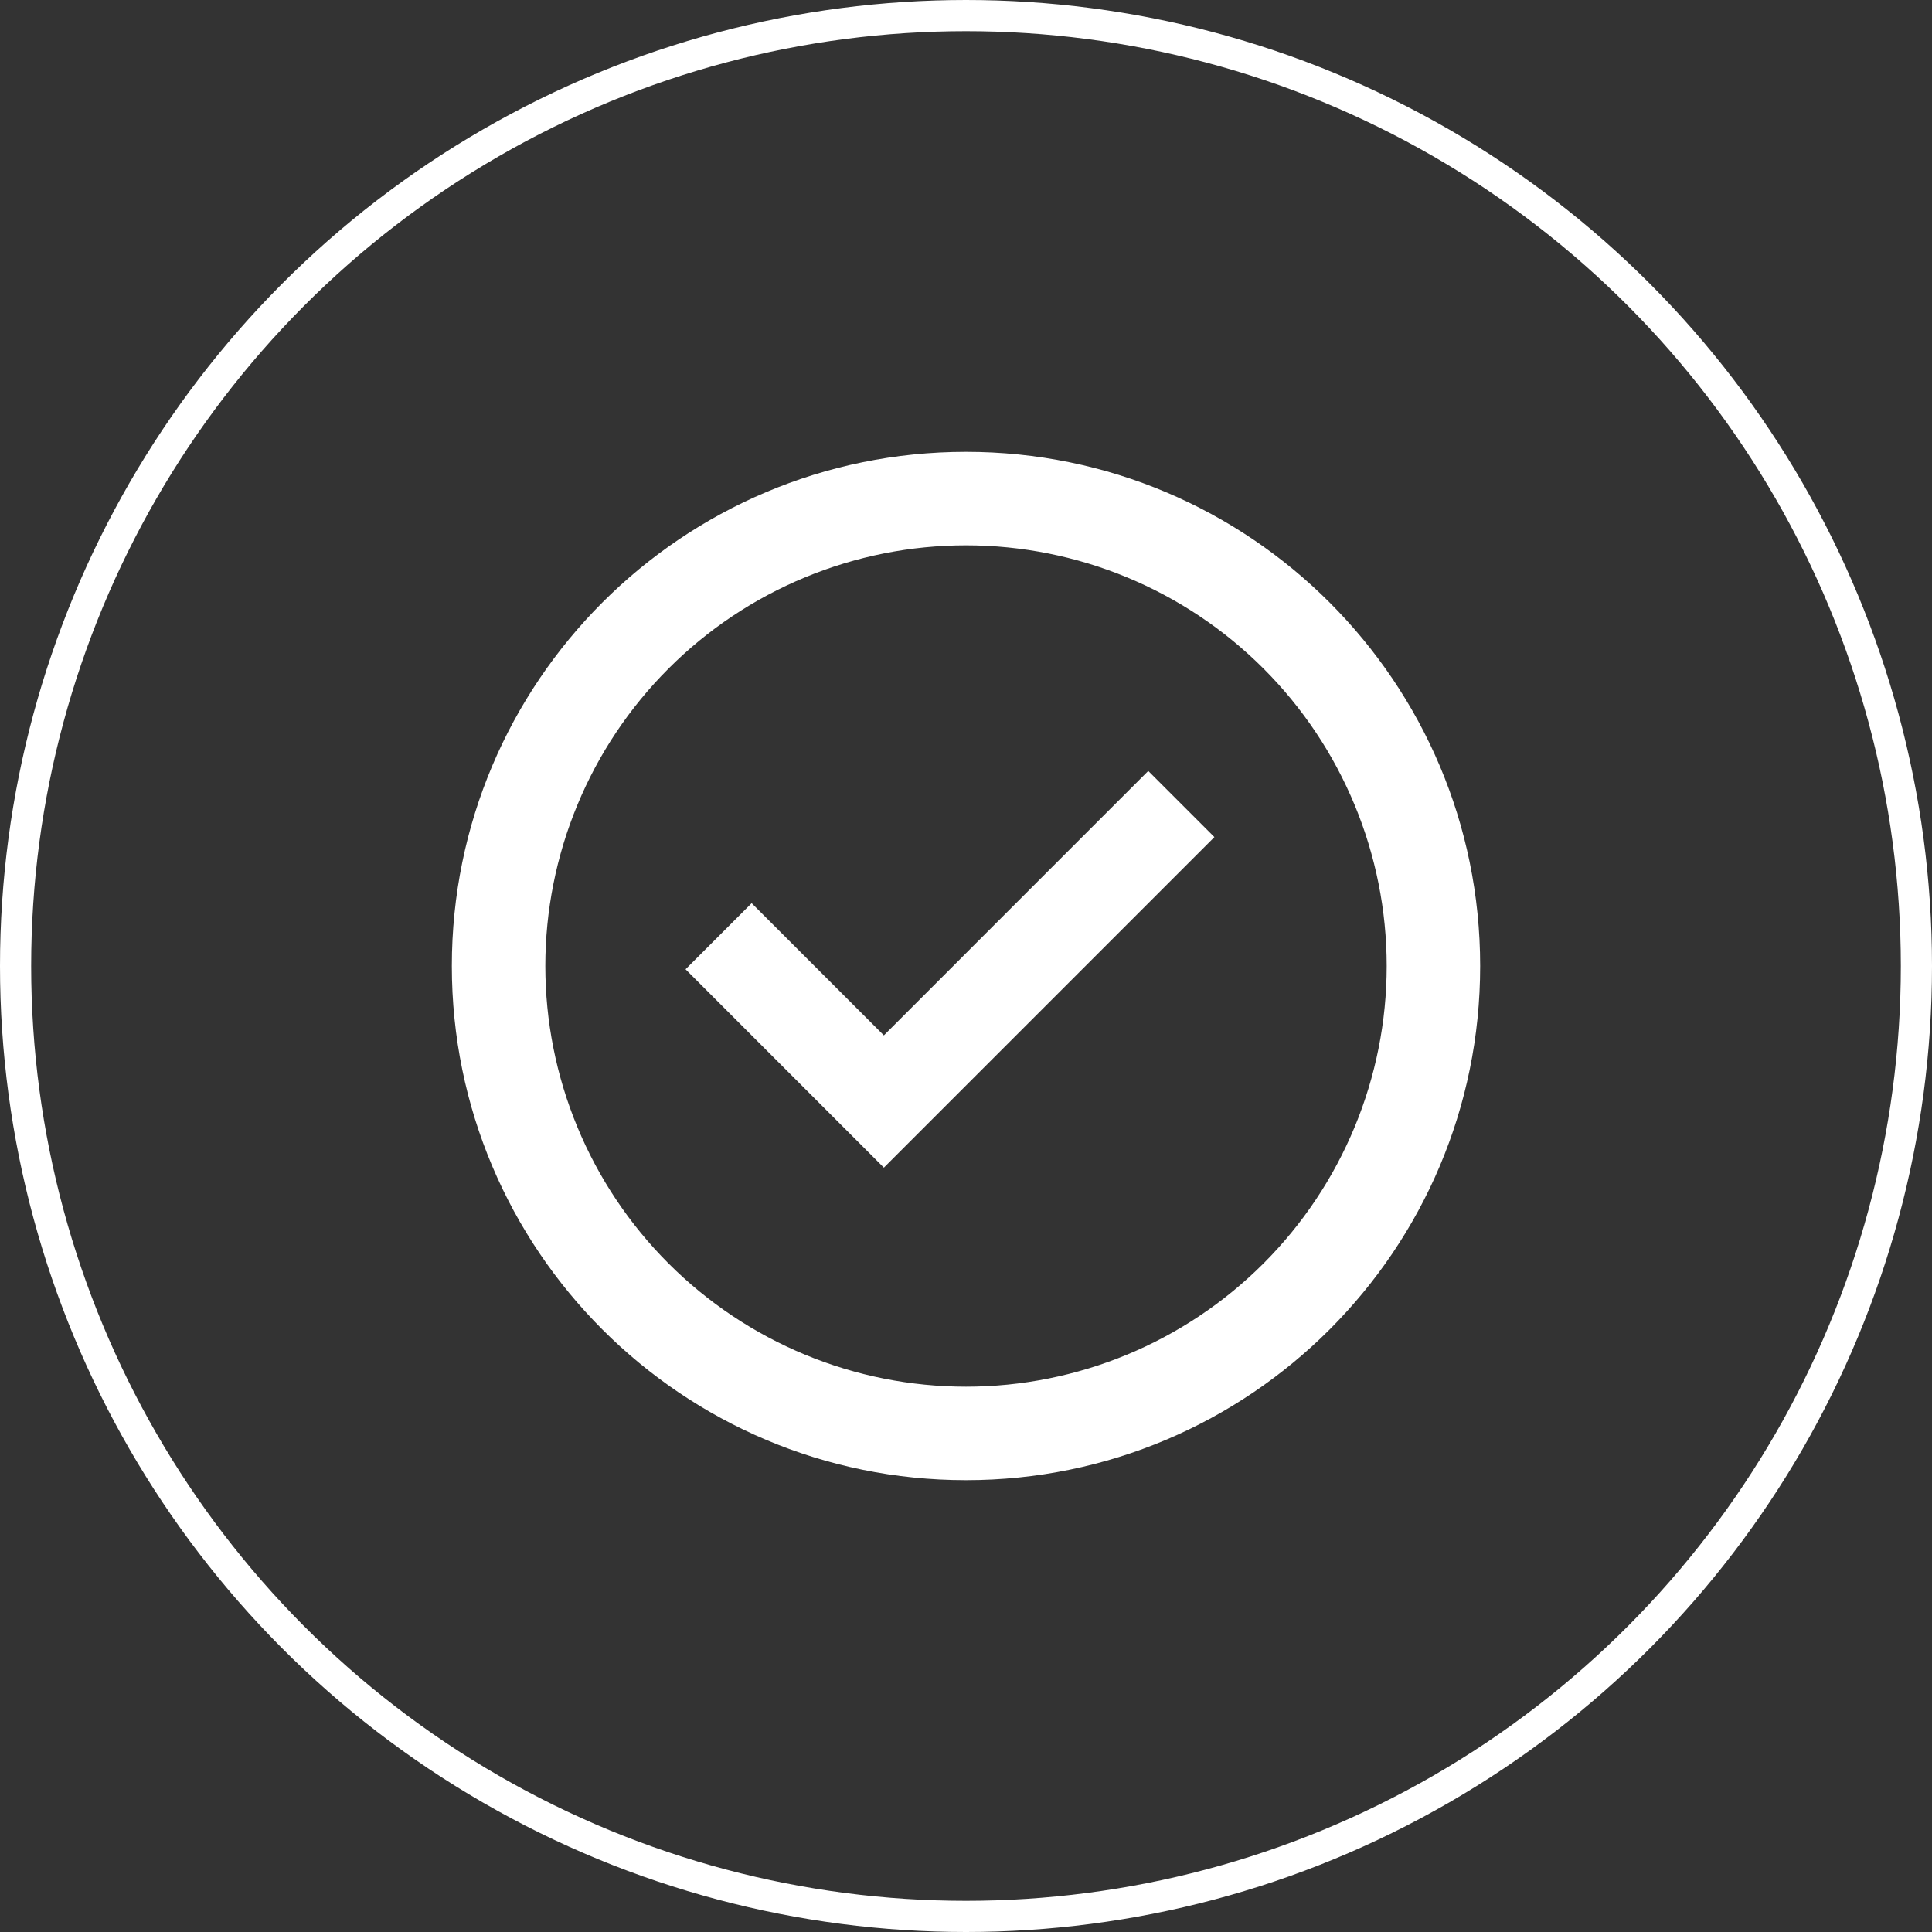
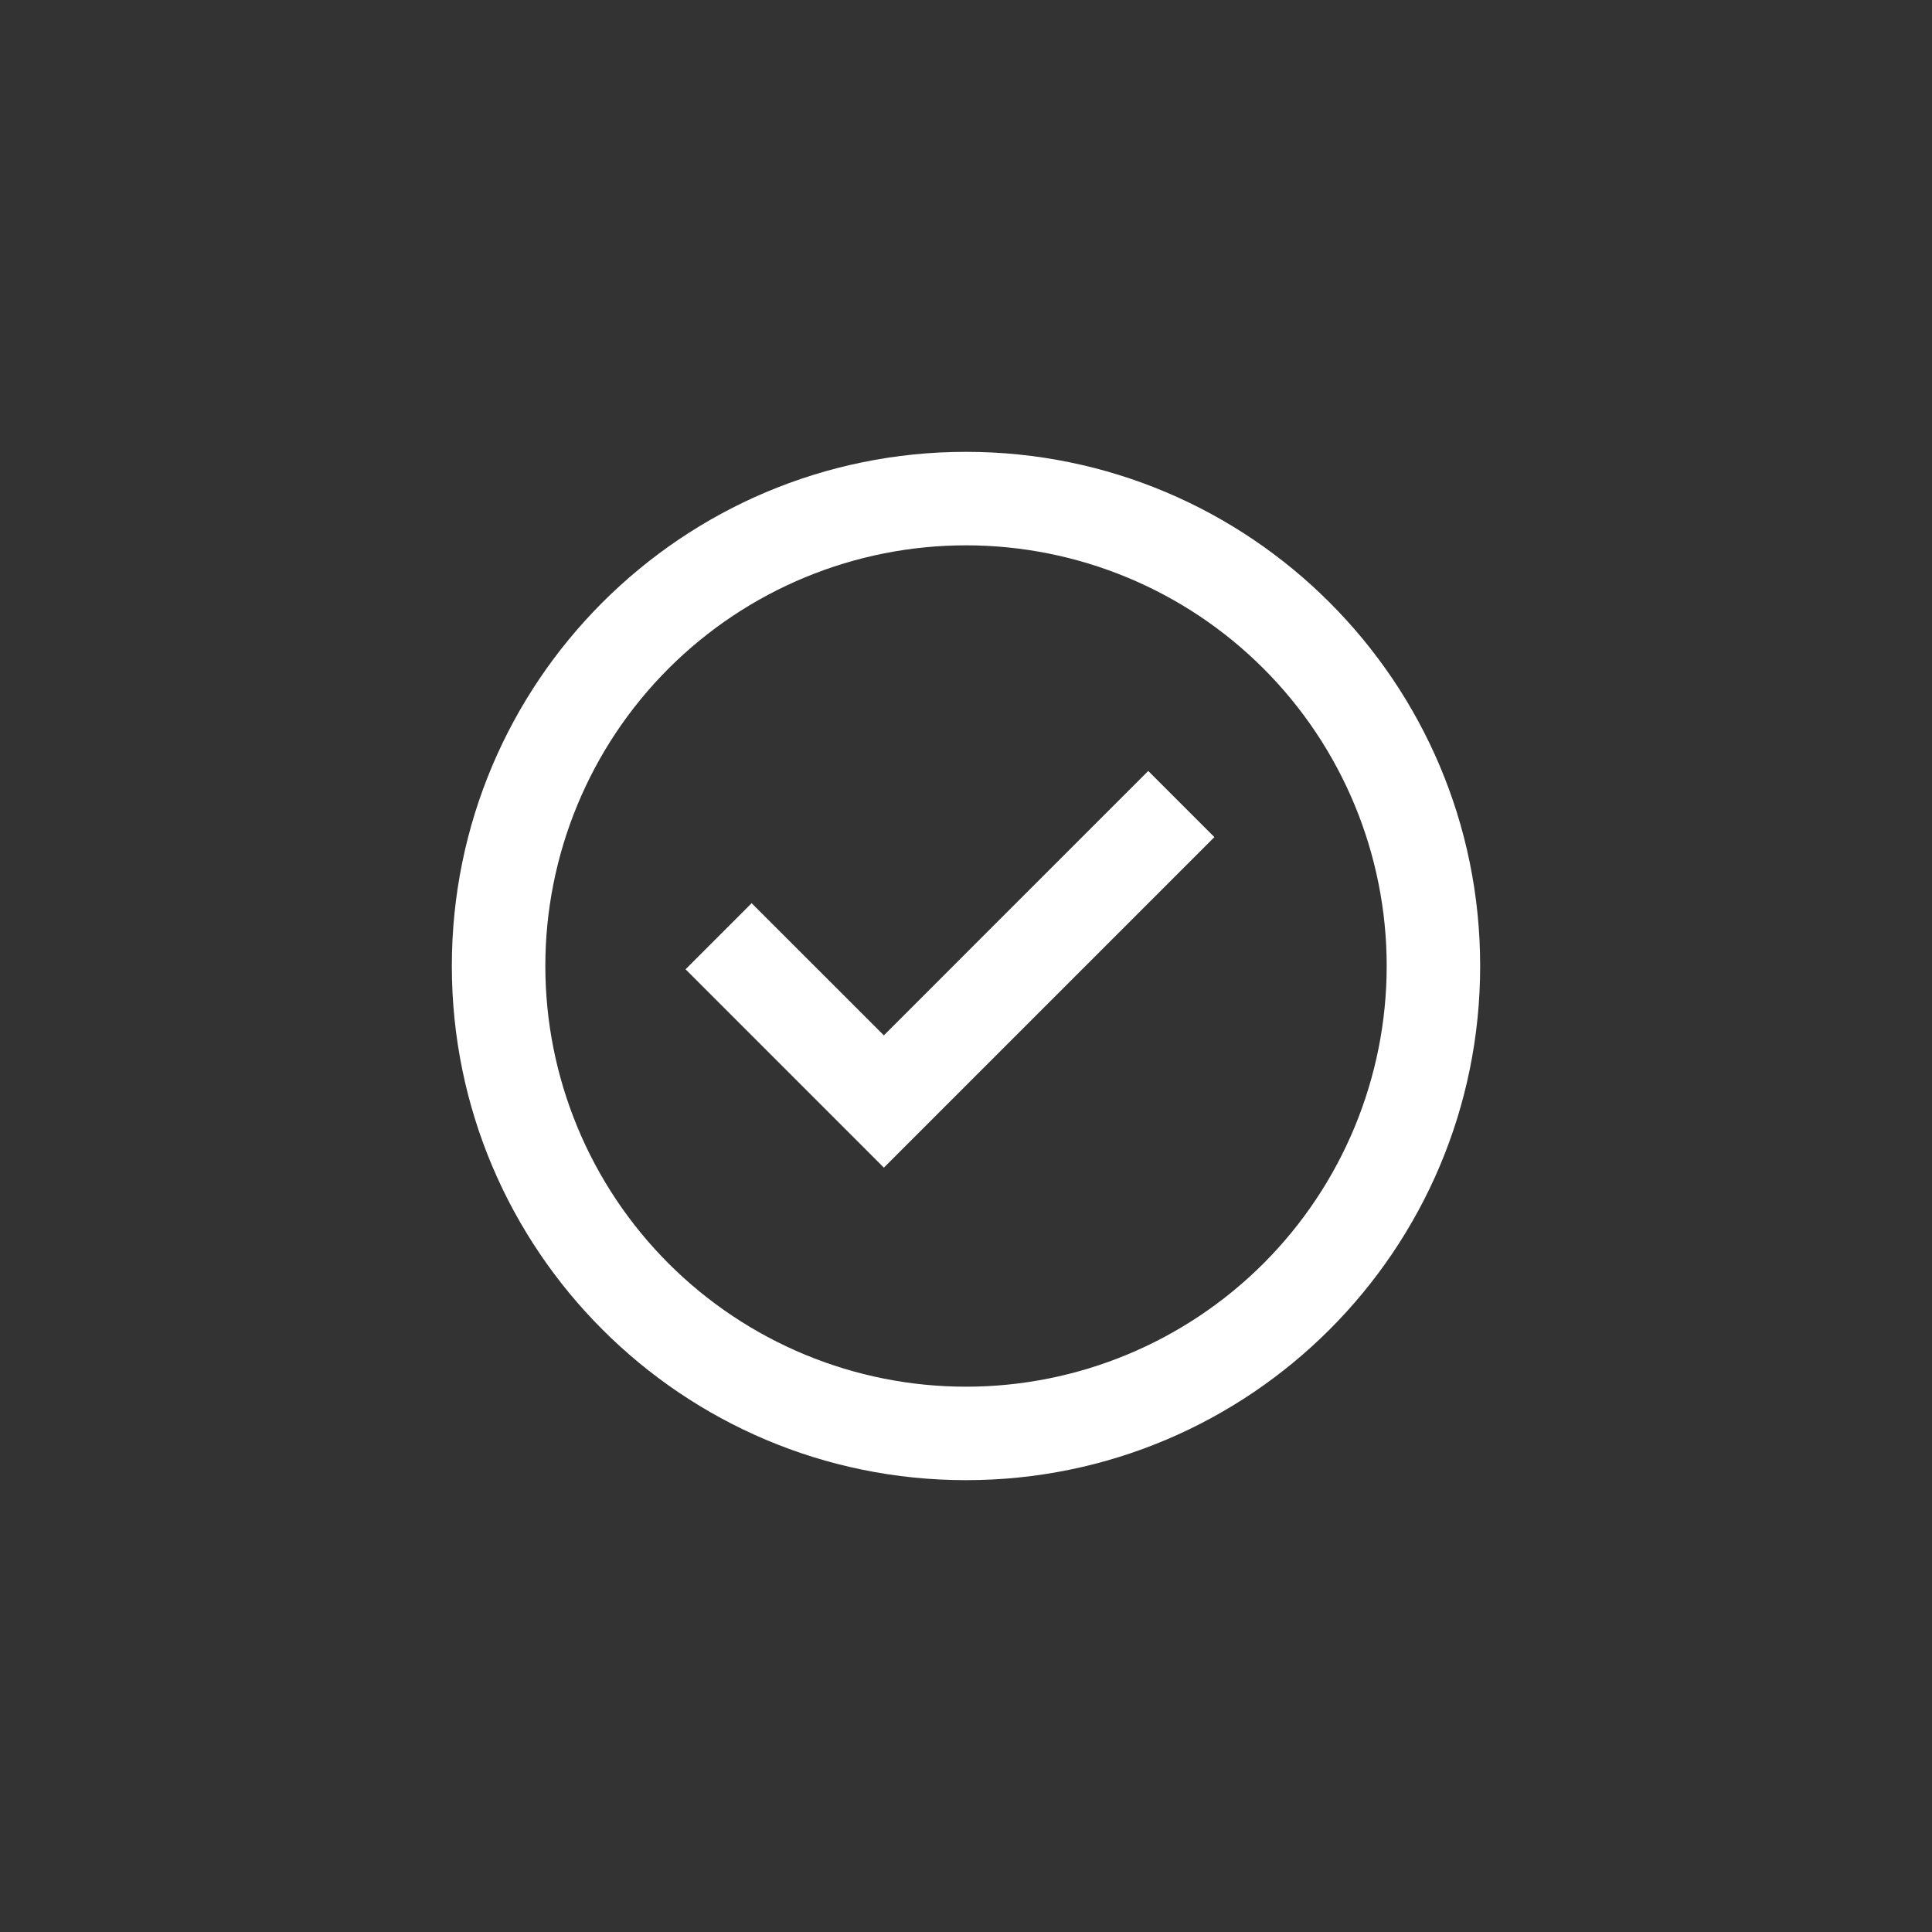
<svg xmlns="http://www.w3.org/2000/svg" width="76" height="76" viewBox="0 0 76 76" fill="none">
  <rect x="0" y="0" width="76" height="76" fill="#333333" stroke="none" />
-   <circle cx="38" cy="38" r="37.387" stroke="white" stroke-width="1.226" />
  <path d="M34.769 45.932L26.968 38.129L29.568 35.529L34.769 40.729L45.169 30.327L47.771 32.929L34.769 45.932Z" fill="white" />
  <path fill-rule="evenodd" clip-rule="evenodd" d="M17.774 38C17.774 26.83 26.83 17.774 38 17.774C49.17 17.774 58.226 26.83 58.226 38C58.226 49.17 49.17 58.226 38 58.226C26.83 58.226 17.774 49.17 17.774 38ZM38 54.549C35.827 54.549 33.675 54.121 31.667 53.289C29.66 52.457 27.835 51.238 26.299 49.702C24.762 48.165 23.543 46.341 22.712 44.333C21.88 42.325 21.452 40.173 21.452 38C21.452 35.827 21.88 33.675 22.712 31.667C23.543 29.66 24.762 27.835 26.299 26.299C27.835 24.762 29.66 23.543 31.667 22.712C33.675 21.88 35.827 21.452 38 21.452C42.389 21.452 46.598 23.195 49.702 26.299C52.805 29.402 54.549 33.611 54.549 38C54.549 42.389 52.805 46.598 49.702 49.702C46.598 52.805 42.389 54.549 38 54.549Z" fill="white" />
</svg>